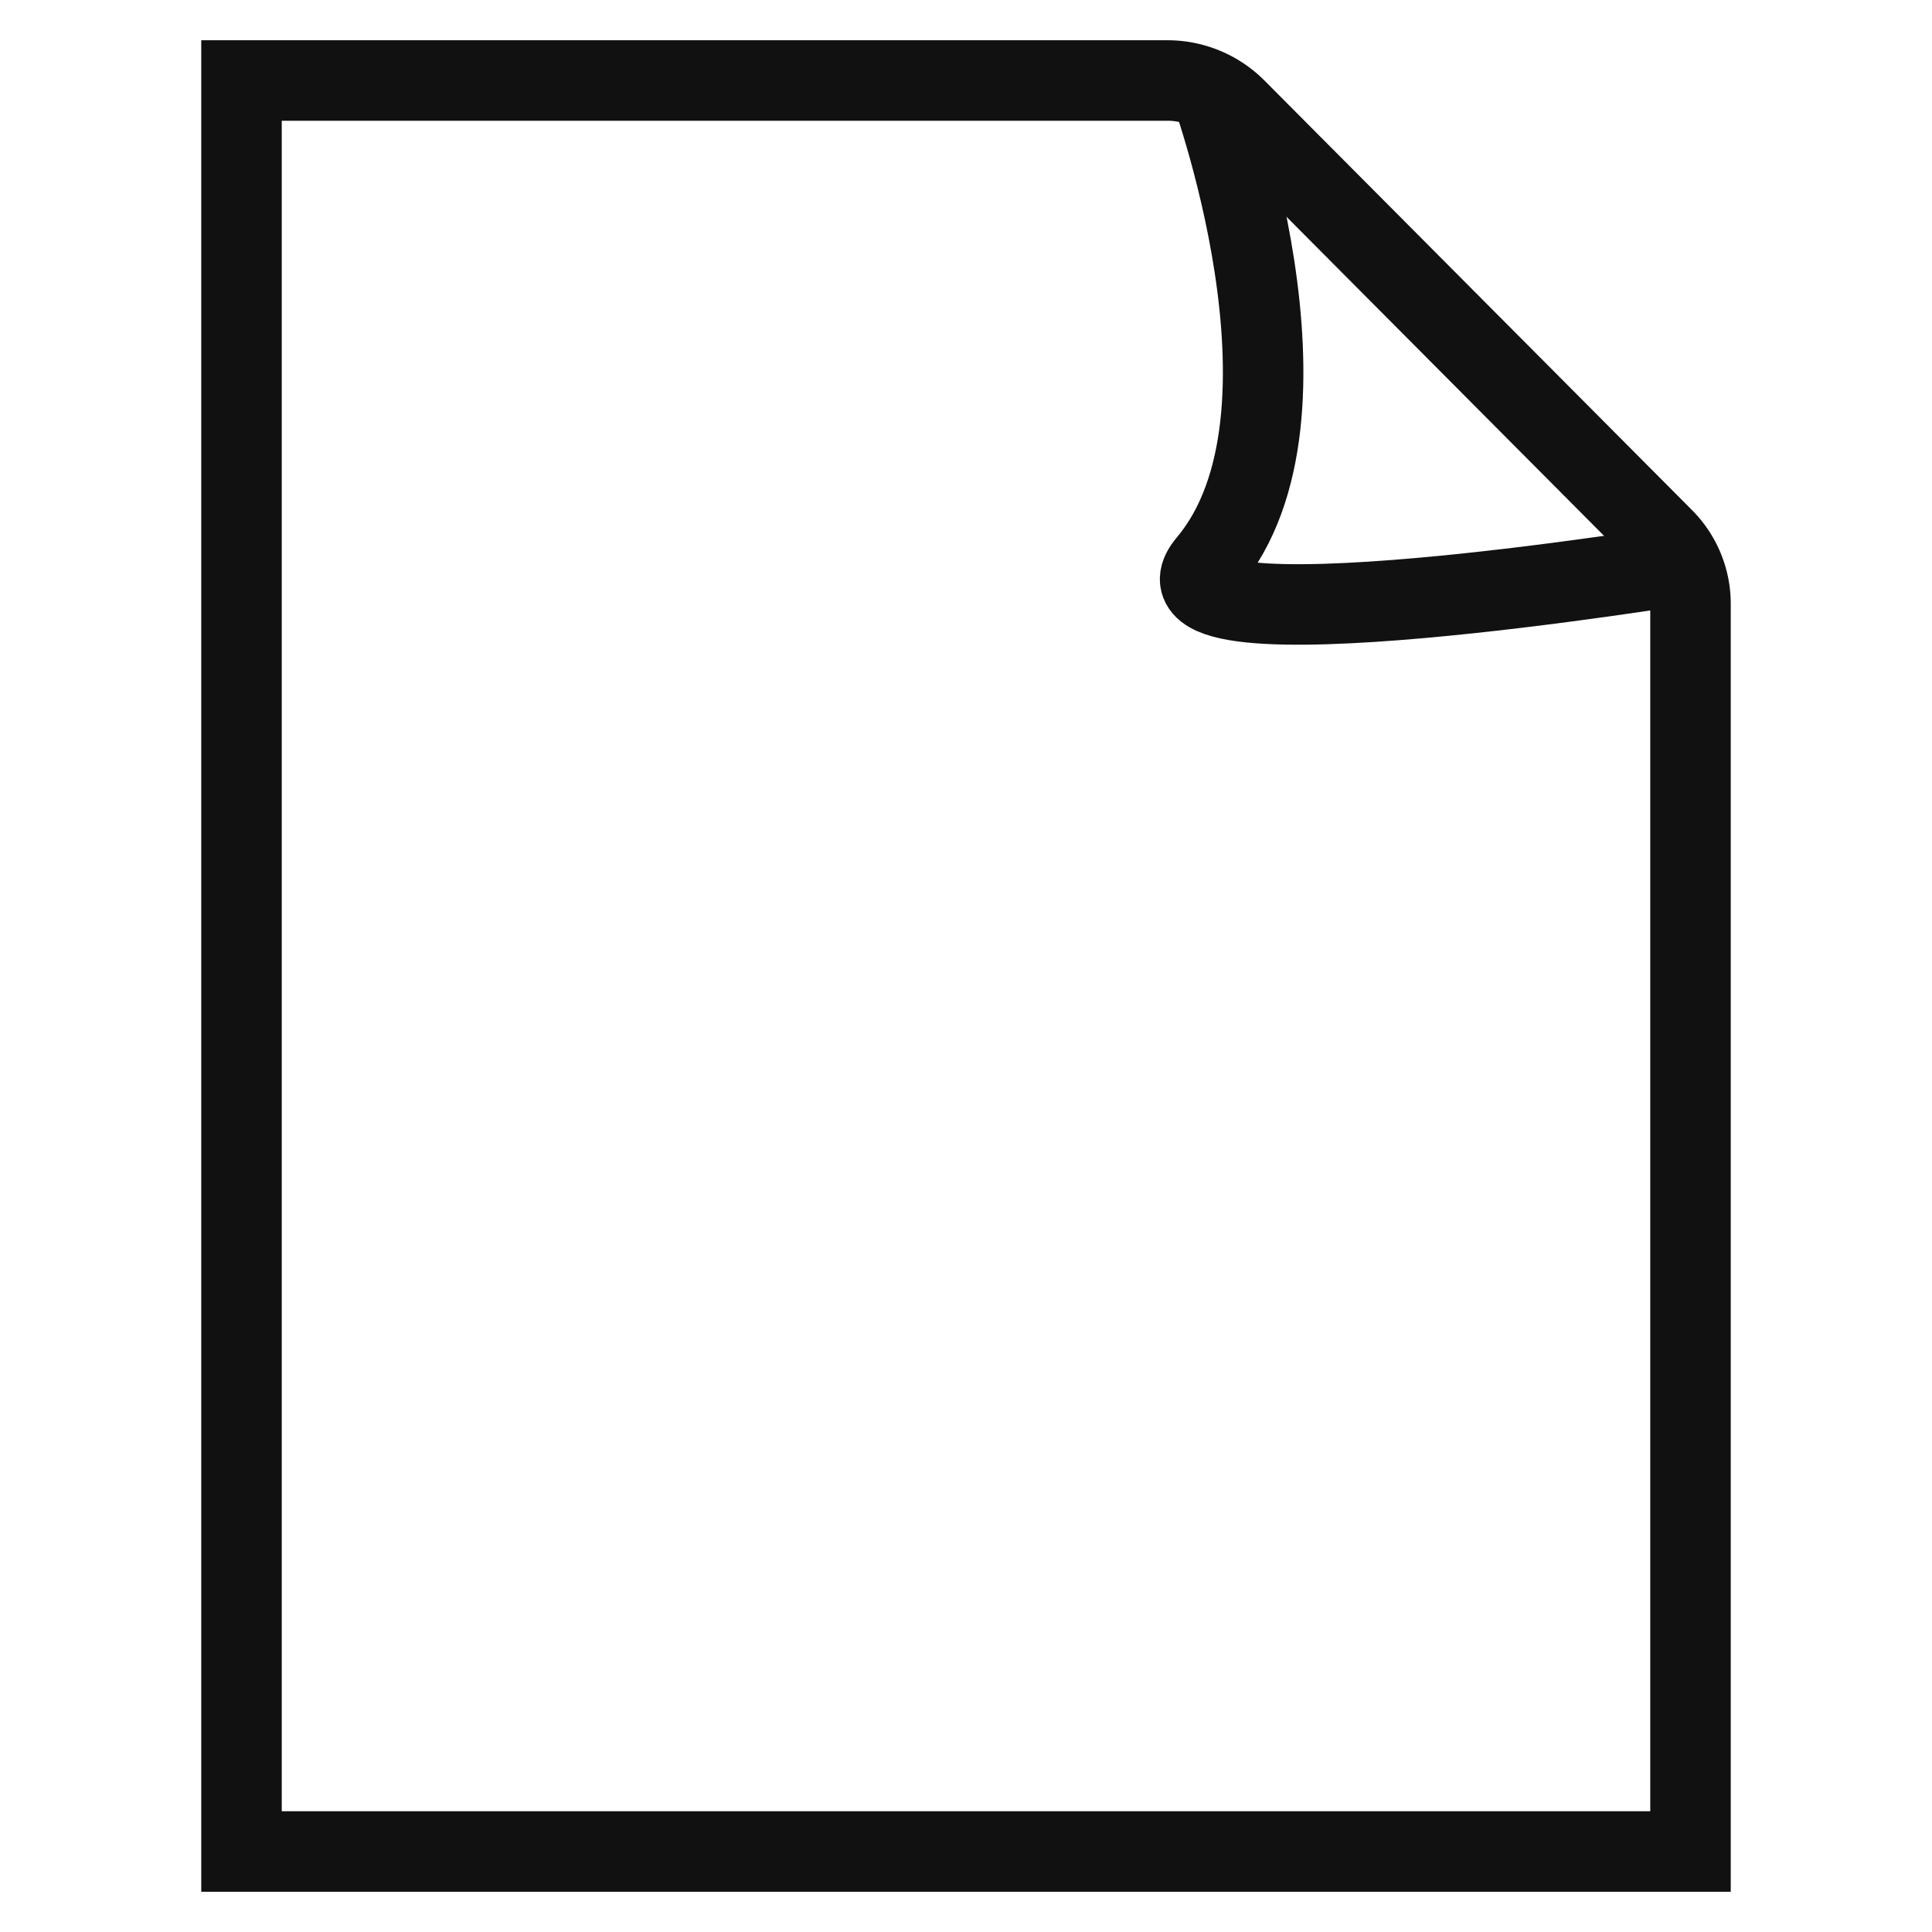
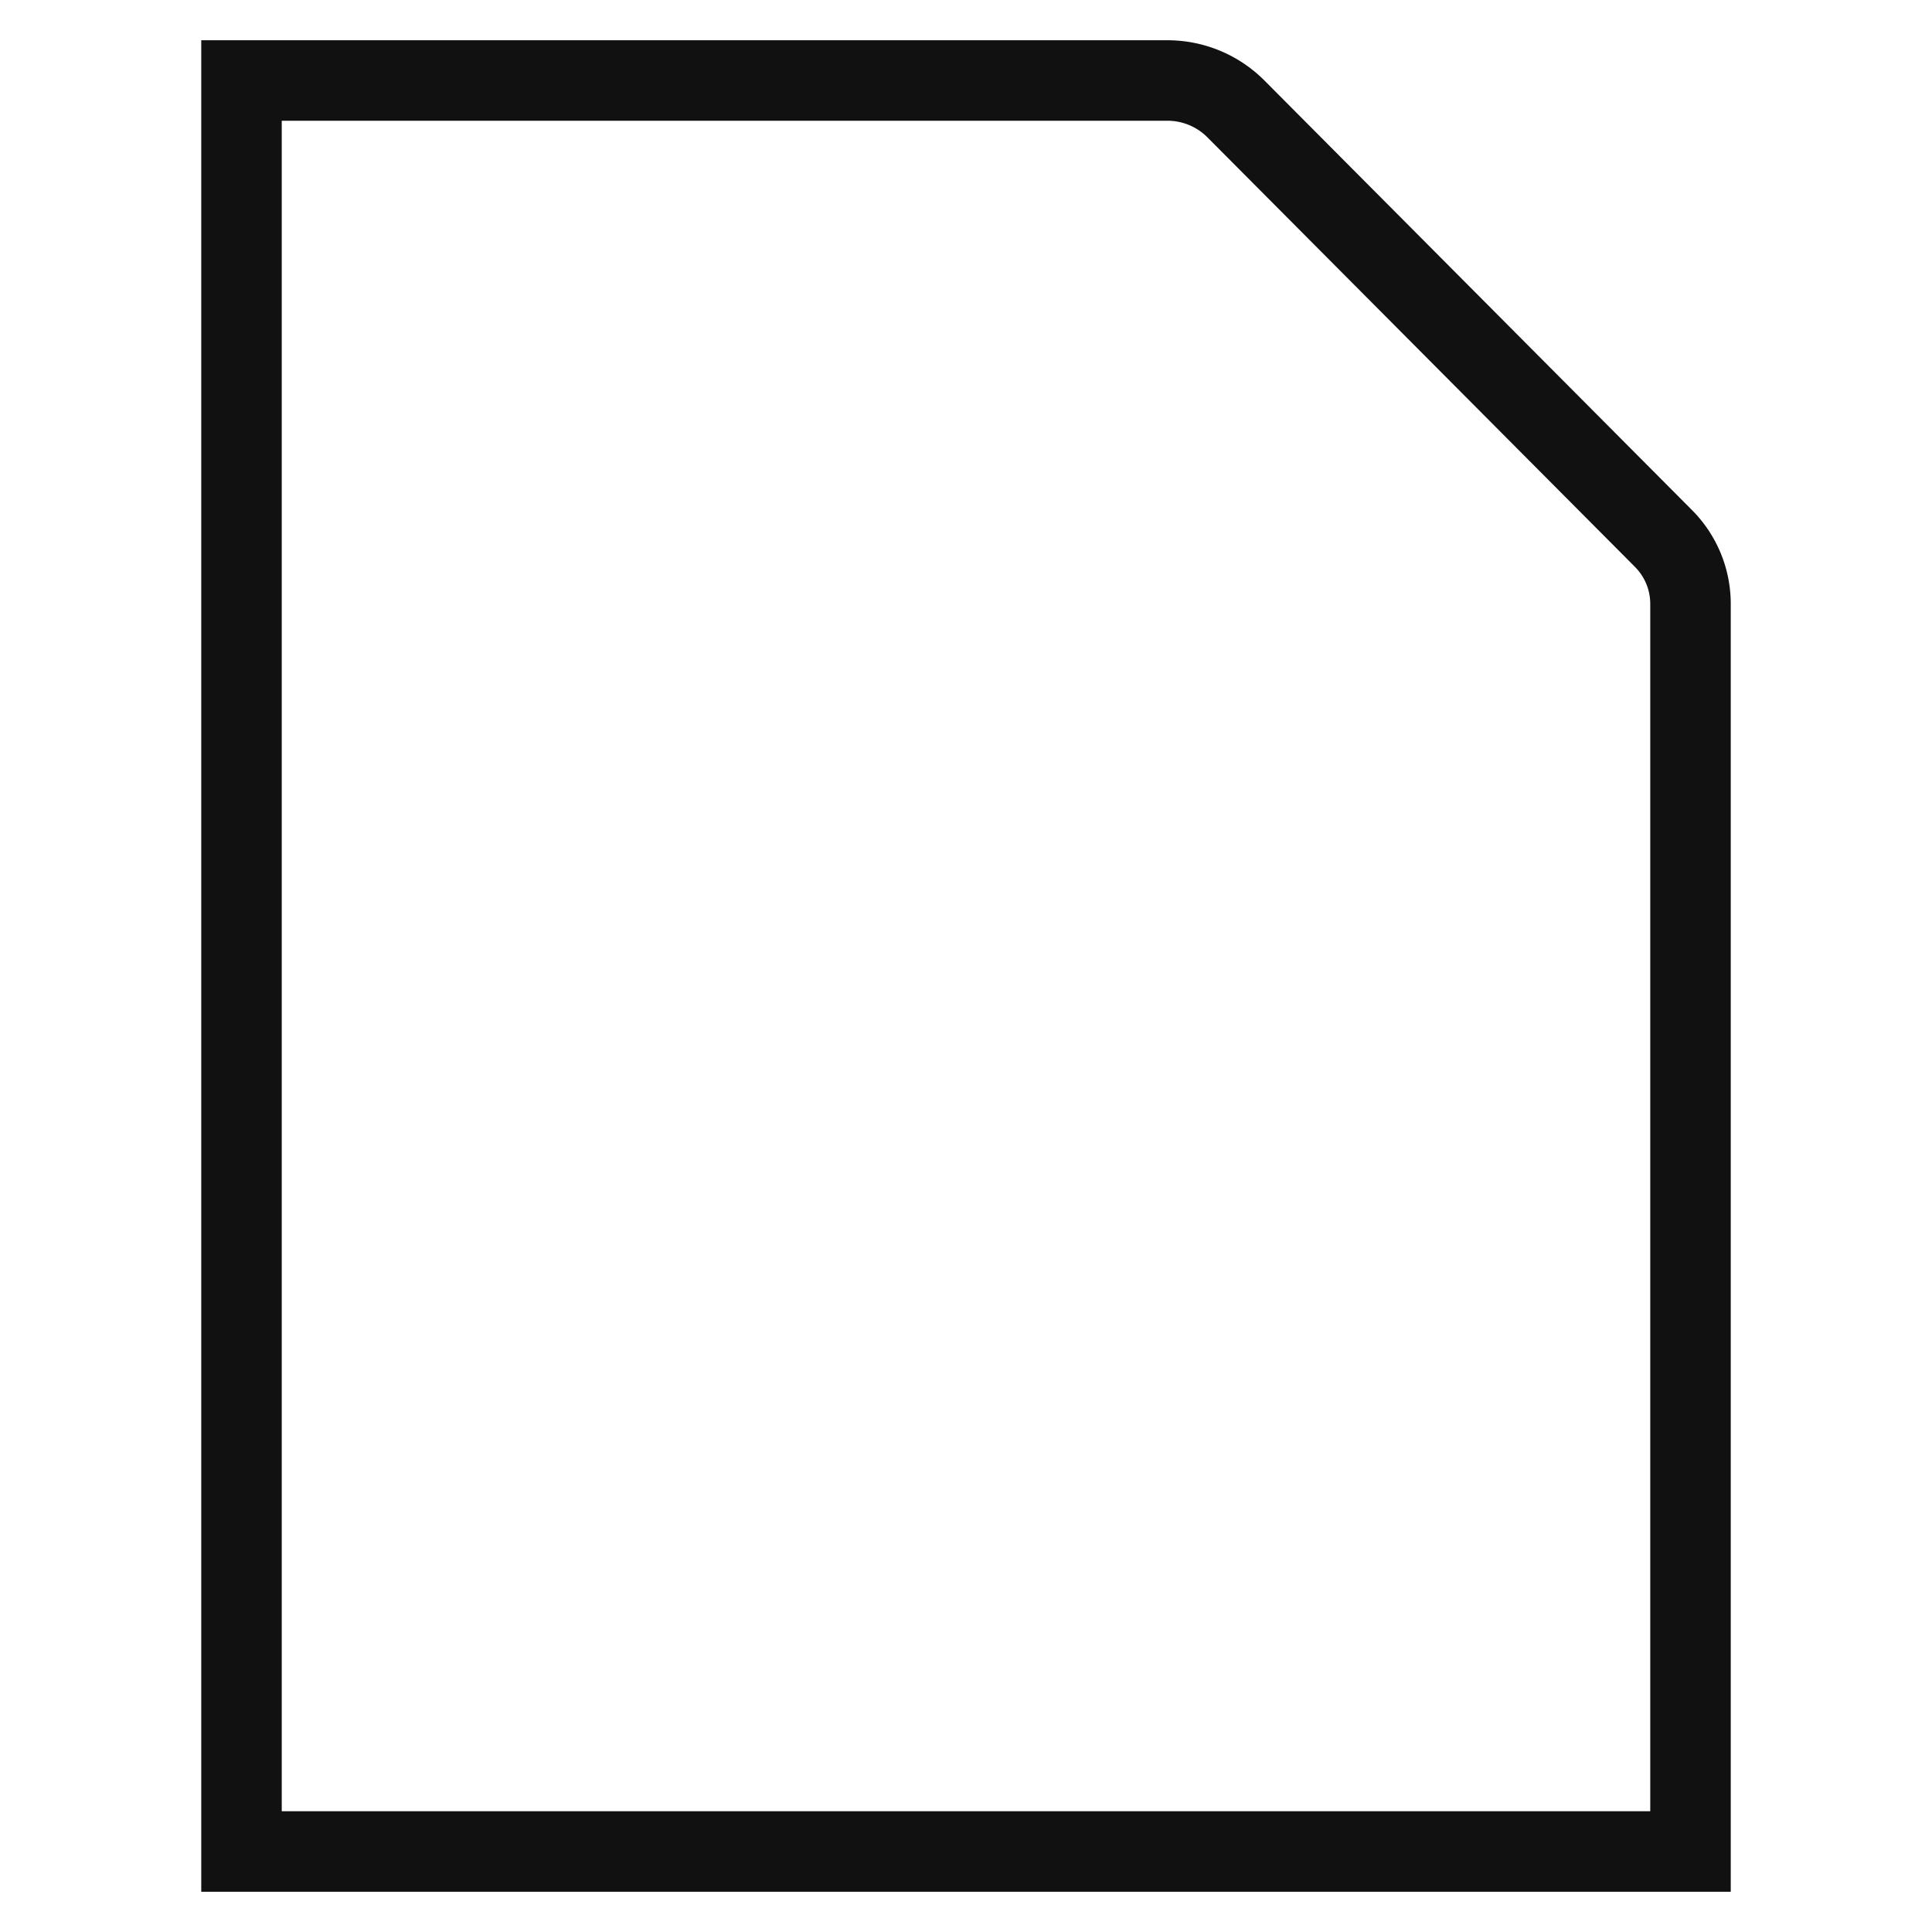
<svg xmlns="http://www.w3.org/2000/svg" viewBox="0 0 48 48">
  <g stroke="#111" stroke-miterlimit="10" stroke-width="2" fill="none">
-     <path d="M30 2s3.11 8.31 0 12c-1.93 2.29 12 0 12 0" />
    <path d="M29 2H6v44h36V15a2.3 2.3 0 0 0-.67-1.62L30.7 2.7A2.4 2.4 0 0 0 29 2z" stroke-linecap="square" />
  </g>
</svg>